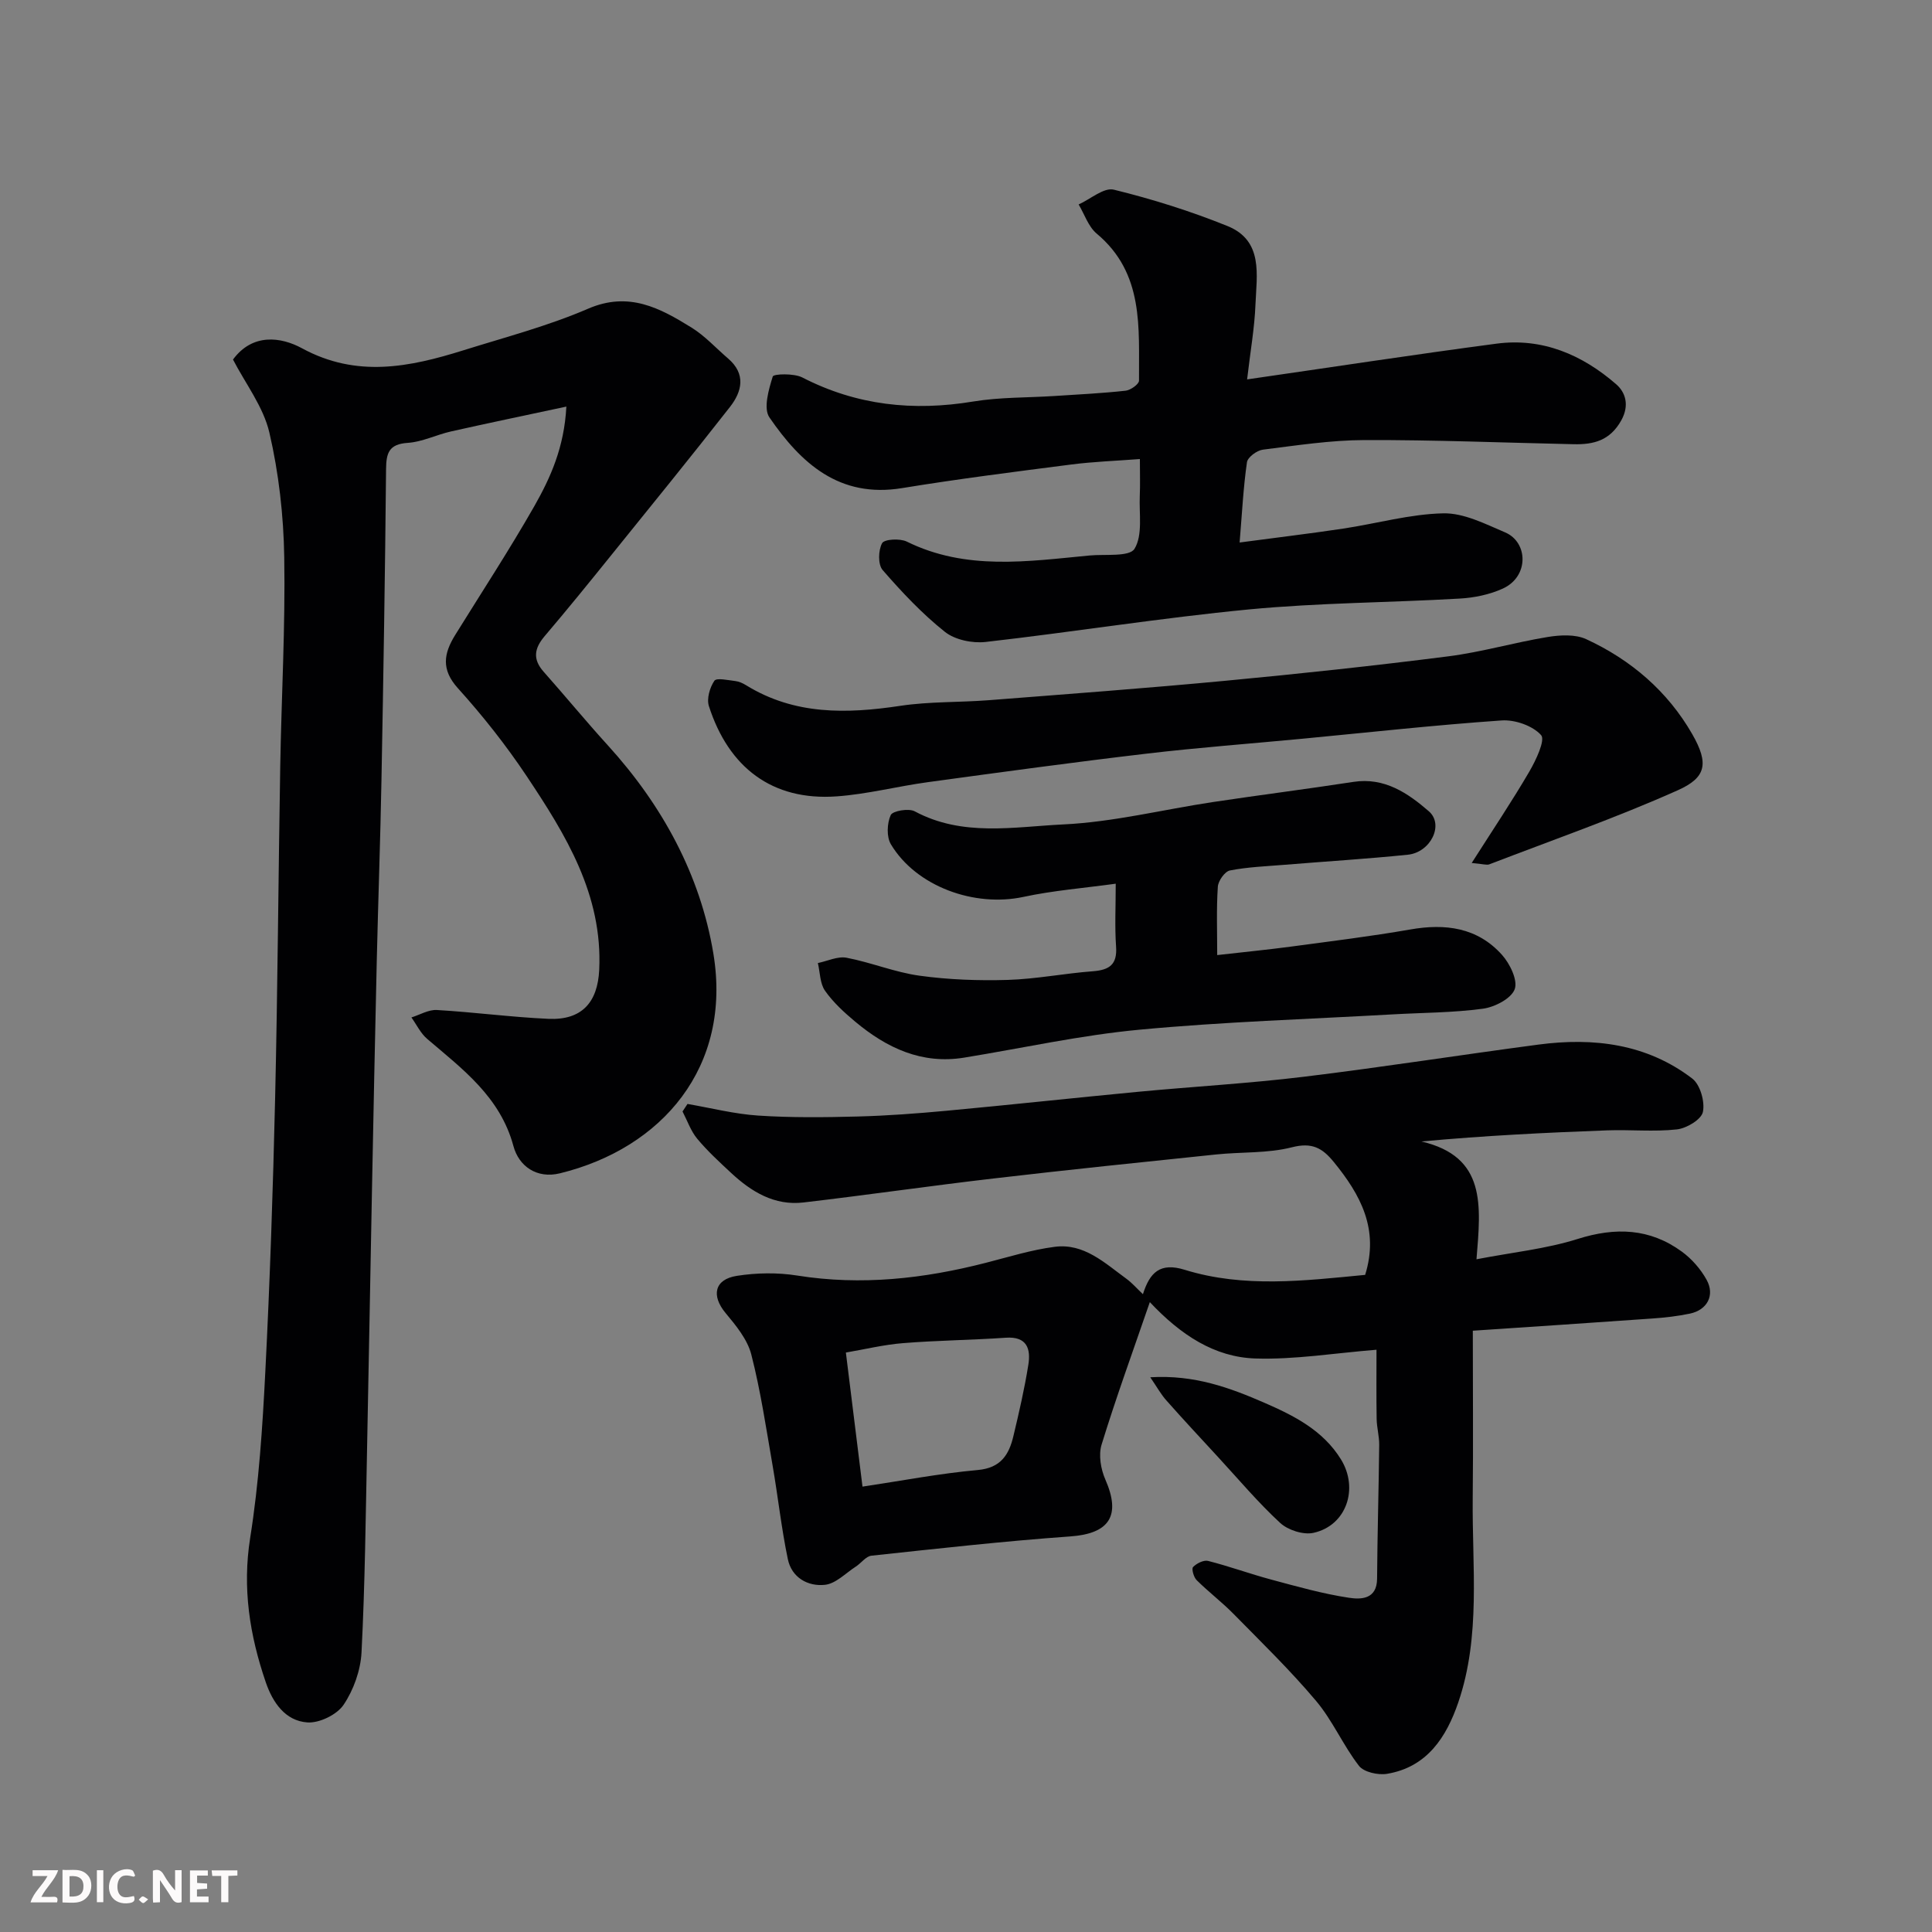
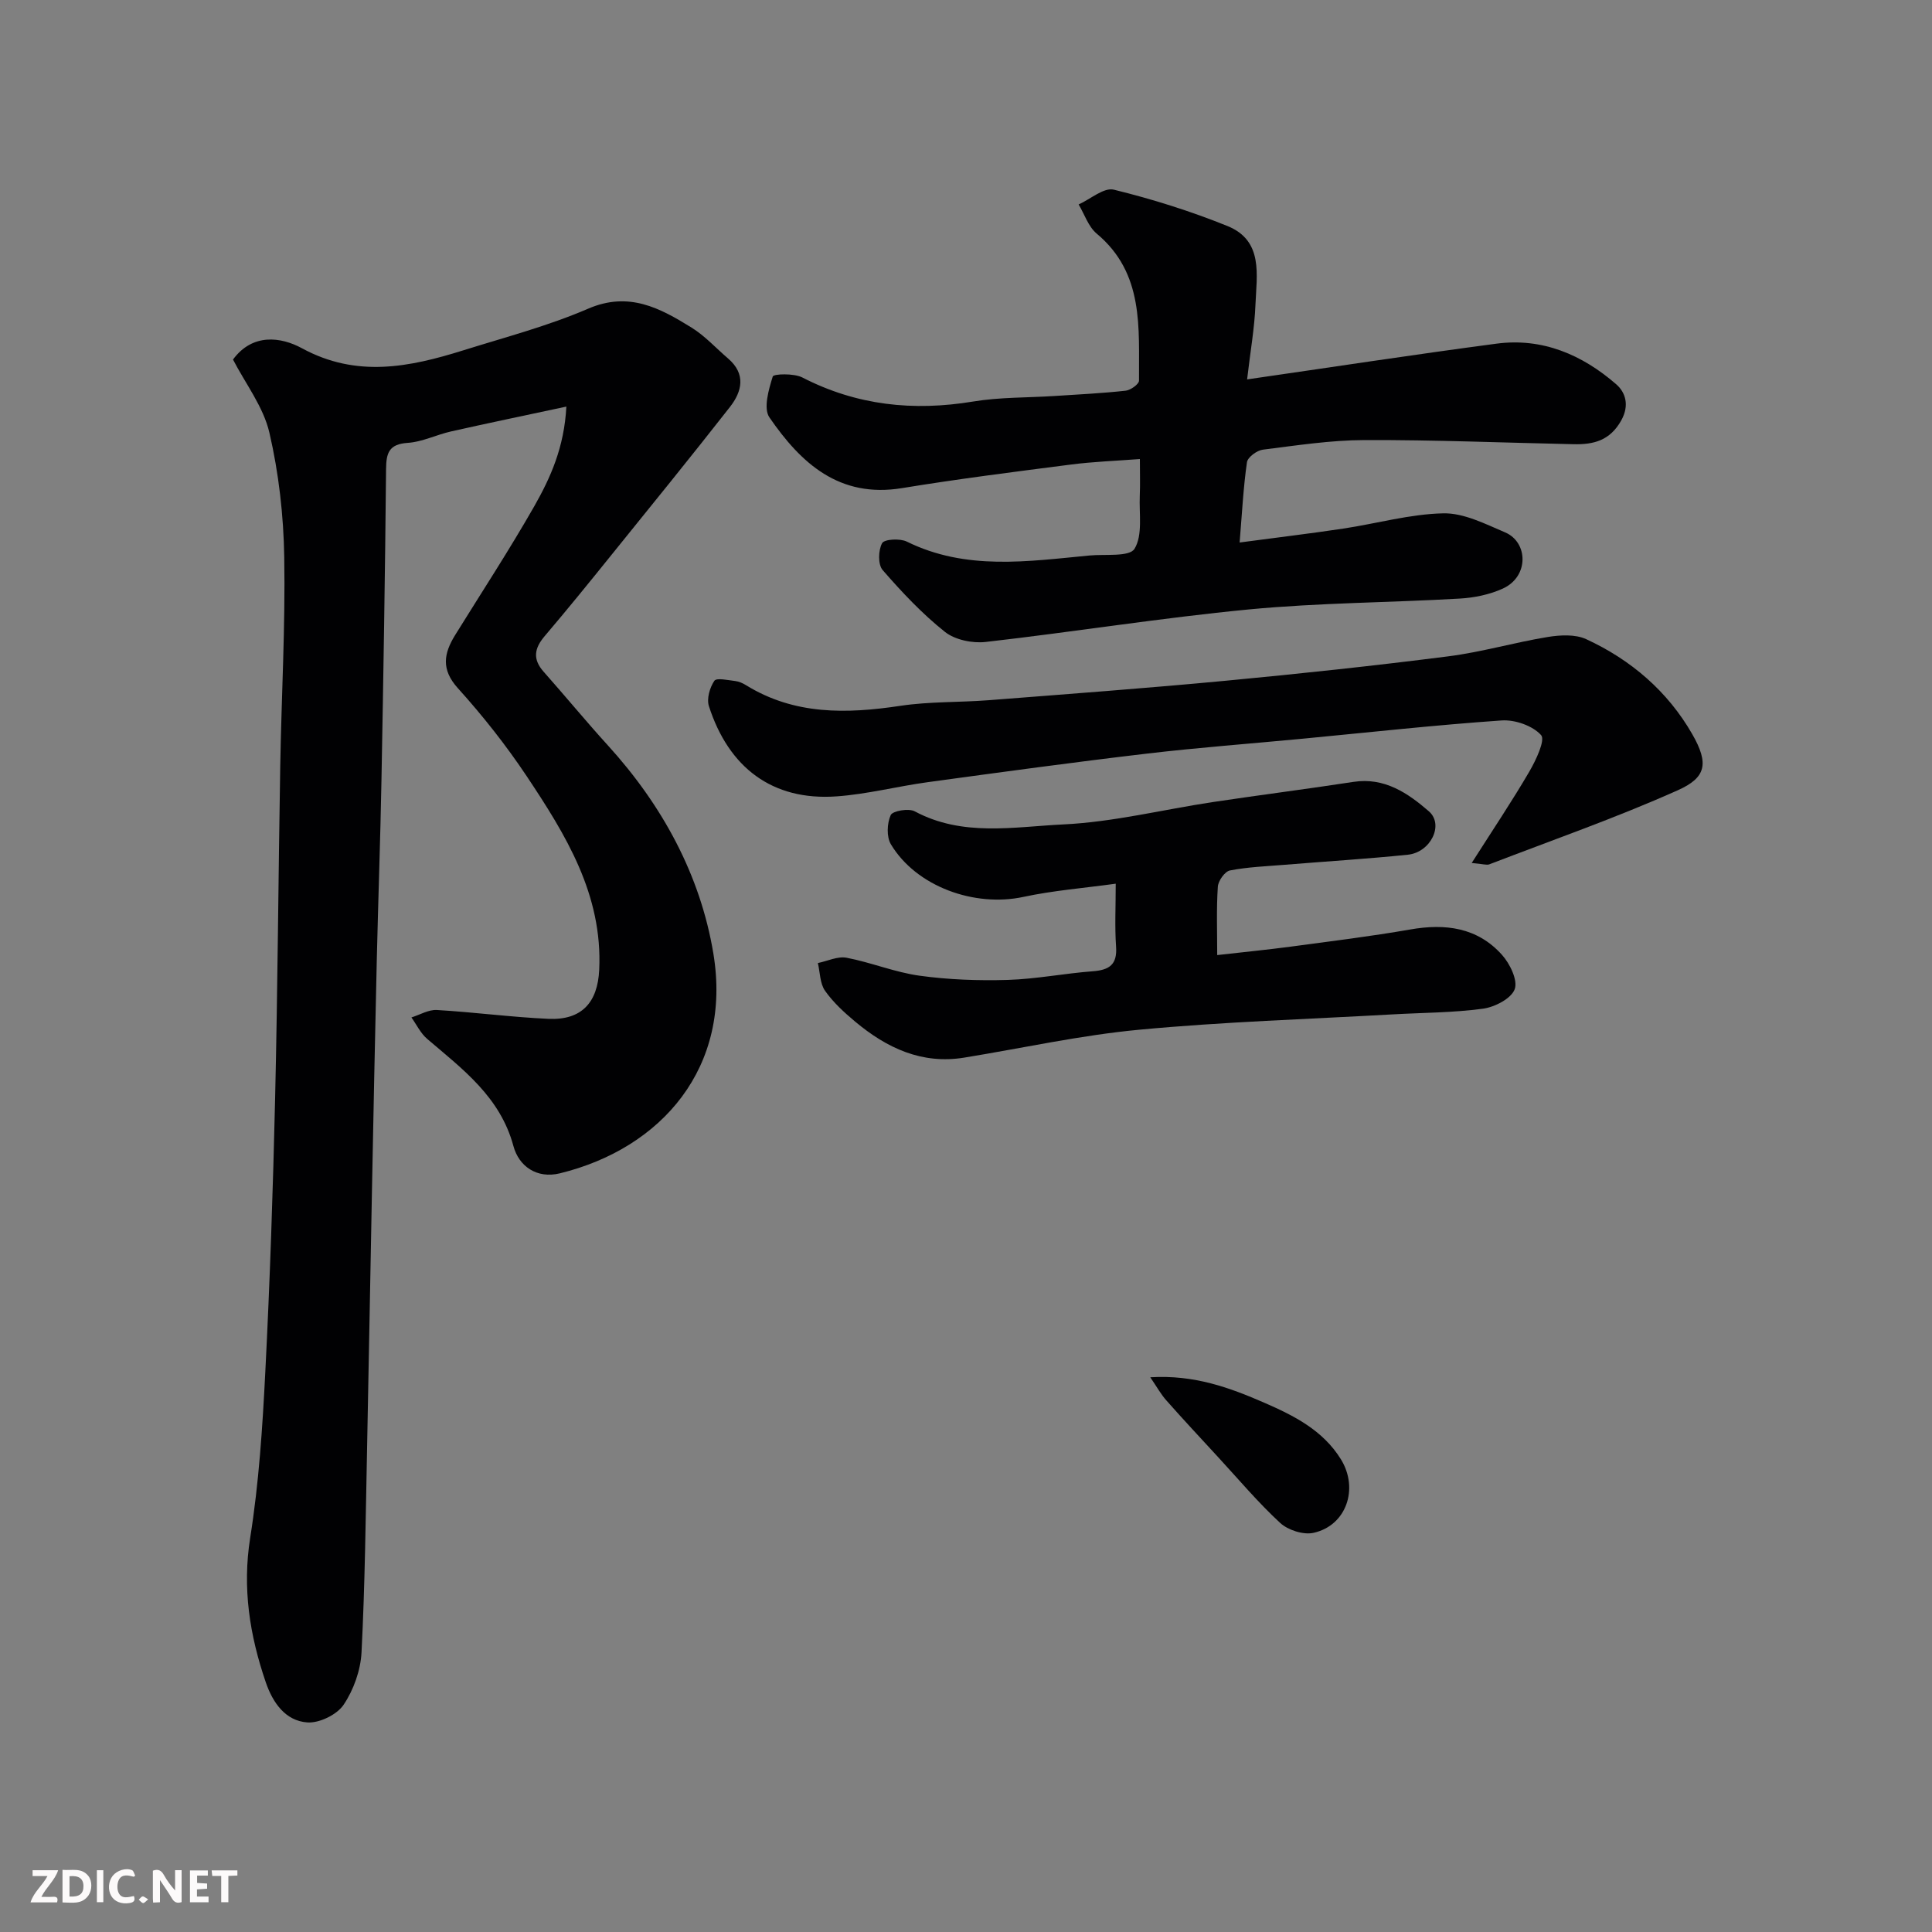
<svg xmlns="http://www.w3.org/2000/svg" enable-background="new 0 0 400 400" viewBox="0 0 400 400">
  <rect x="0" y="0" width="400" height="400" fill="#808080" stroke="none" />
  <path d="m117.26 84.18c-8.68 1.86-16.3 3.44-23.9 5.15-3.01.68-5.92 2.16-8.94 2.36-3.89.26-4.46 2.08-4.49 5.45-.2 21.43-.55 42.86-.95 64.29-.23 12.43-.68 24.86-.97 37.3-.37 15.93-.69 31.86-1 47.79-.35 17.76-.65 35.53-1.01 53.29-.29 14.1-.43 28.21-1.15 42.29-.19 3.72-1.64 7.79-3.72 10.87-1.39 2.05-5.02 3.81-7.49 3.64-4.58-.32-7.18-4.12-8.62-8.33-3.32-9.71-4.88-19.45-3.22-29.9 1.8-11.34 2.55-22.88 3.13-34.36.96-18.85 1.59-37.72 2.03-56.59.53-22.93.67-45.86 1.06-68.79.25-14.43 1.07-28.87.83-43.29-.14-8.63-1.13-17.4-3.08-25.79-1.24-5.33-4.93-10.1-7.53-15.12 4.03-5.49 9.92-4.71 14.29-2.33 11.31 6.15 22.24 3.91 33.37.43 8.68-2.72 17.55-5.04 25.87-8.63 8.43-3.64 14.88-.13 21.43 3.93 2.76 1.71 5.03 4.23 7.53 6.37 3.75 3.21 2.92 6.83.39 10.06-8.08 10.32-16.35 20.5-24.59 30.7-4.53 5.62-9.08 11.23-13.76 16.73-2.15 2.53-2.53 4.76-.22 7.37 4.48 5.05 8.77 10.27 13.31 15.26 11.26 12.38 19.15 26.84 21.84 43.12 3.87 23.45-10.62 40.29-31.76 45.47-4.84 1.19-8.53-1.5-9.64-5.64-2.75-10.19-10.51-15.91-17.86-22.19-1.36-1.16-2.19-2.94-3.26-4.44 1.76-.55 3.55-1.64 5.27-1.54 7.71.45 15.39 1.48 23.1 1.83 6.89.31 10.19-3.39 10.51-10.14.74-15.58-6.94-27.99-15.04-40.14-4.26-6.38-9.07-12.47-14.21-18.16-3.53-3.91-2.93-7.21-.57-11.03 5.5-8.87 11.22-17.62 16.39-26.68 3.33-5.88 6.18-12.12 6.63-20.61z" fill="#010103" />
-   <path d="m236.63 267.95c1.42-4.49 3.54-6.64 8.66-5.05 12.25 3.79 24.76 2.26 37.35 1.05 2.94-9.45-.95-16.59-6.51-23.39-2.38-2.92-4.53-4.08-8.64-3.03-5.03 1.29-10.47.94-15.71 1.49-15.33 1.59-30.67 3.17-45.98 4.96-13.17 1.53-26.29 3.44-39.46 4.98-5.99.7-10.77-2.21-14.97-6.12-2.44-2.27-4.91-4.54-7.03-7.09-1.33-1.61-2.04-3.73-3.03-5.63.34-.52.69-1.04 1.03-1.56 4.88.84 9.74 2.09 14.66 2.41 6.84.45 13.74.37 20.6.19 6.1-.16 12.19-.62 18.27-1.18 13.24-1.23 26.46-2.67 39.7-3.93 11.46-1.09 22.96-1.73 34.38-3.12 16.23-1.97 32.38-4.52 48.58-6.66 11.42-1.51 22.41-.17 31.83 7.03 1.65 1.26 2.65 4.79 2.21 6.91-.32 1.57-3.38 3.4-5.38 3.62-4.77.53-9.65.02-14.48.2-12.62.47-25.24 1.08-38.42 2.3 13.48 3.15 12.31 13.23 11.4 24.39 7.5-1.45 14.44-2.15 20.96-4.21 7.83-2.47 14.93-2.21 21.55 2.62 2.06 1.5 3.91 3.62 5.14 5.85 1.76 3.19.12 6.24-3.46 6.99-2.54.53-5.15.83-7.75 1.01-12.59.9-25.19 1.72-37.2 2.53 0 12.21.1 23.44-.02 34.67-.15 14.15 1.72 28.51-2.99 42.29-2.45 7.16-6.45 13.4-14.74 14.78-1.85.31-4.8-.34-5.82-1.65-3.28-4.23-5.44-9.36-8.87-13.43-5.32-6.32-11.28-12.11-17.09-18.02-2.42-2.46-5.2-4.57-7.65-7-.61-.61-1.09-2.35-.74-2.71.73-.76 2.2-1.5 3.11-1.27 4.41 1.12 8.69 2.69 13.09 3.87 5.32 1.43 10.65 2.94 16.08 3.76 2.4.36 5.79.4 5.82-3.95.06-9.23.34-18.46.44-27.69.02-1.79-.5-3.59-.53-5.38-.08-4.8-.03-9.61-.03-14.33-8.66.69-16.9 2.07-25.08 1.81-8.44-.27-15.44-4.85-21.85-11.67-3.53 10.26-7.01 19.81-9.99 29.51-.66 2.15-.16 5.08.78 7.22 3.29 7.51.84 11.2-7.26 11.78-13.75.98-27.46 2.52-41.17 3.99-1.14.12-2.12 1.54-3.24 2.26-2.1 1.36-4.14 3.53-6.38 3.77-3.55.38-6.9-1.5-7.69-5.33-1.33-6.37-2.03-12.88-3.14-19.3-1.34-7.71-2.48-15.48-4.42-23.05-.8-3.12-3.16-5.99-5.31-8.57-3-3.59-2.37-6.99 2.32-7.72 4.08-.64 8.43-.71 12.51-.06 13.26 2.11 26.19.66 39.04-2.64 4.73-1.21 9.44-2.69 14.26-3.31 6.06-.79 10.35 3.35 14.82 6.6 1.2.87 2.18 2.02 3.44 3.21zm-61.5 12.08c1.19 9.6 2.25 18.14 3.44 27.76 8.11-1.21 15.96-2.73 23.88-3.44 4.77-.43 6.45-3.18 7.36-7.01 1.17-4.9 2.31-9.83 3.1-14.8.52-3.27-.28-5.88-4.65-5.58-7.08.49-14.19.55-21.26 1.12-3.99.31-7.92 1.28-11.87 1.95z" fill="#010103" />
-   <path d="m256.65 112.32c7.85-1.05 14.67-1.86 21.45-2.88 6.92-1.04 13.8-3.01 20.72-3.16 4.25-.09 8.67 2.19 12.79 3.94 4.79 2.03 5 9.15-.47 11.64-2.74 1.25-5.92 1.9-8.94 2.07-14.52.84-29.11.86-43.57 2.24-18.23 1.75-36.35 4.67-54.56 6.74-2.75.31-6.36-.43-8.45-2.1-4.71-3.75-8.91-8.22-12.88-12.79-.99-1.14-.91-4.1-.11-5.56.46-.84 3.7-1.02 5.11-.33 12.26 6.05 25.06 4.09 37.82 2.88 3.25-.31 8.28.33 9.33-1.39 1.73-2.83.93-7.24 1.09-10.99.1-2.31.02-4.63.02-7.59-4.97.38-9.65.54-14.28 1.14-11.67 1.5-23.36 2.98-34.97 4.88-13.02 2.13-20.95-5.19-27.45-14.64-1.29-1.87-.15-5.77.69-8.47.17-.56 4.39-.69 6.12.2 11.27 5.8 22.99 7.03 35.38 4.98 5.51-.91 11.18-.78 16.78-1.14 4.93-.32 9.87-.56 14.78-1.1 1.03-.11 2.77-1.36 2.77-2.08-.07-10.93 1.09-22.22-8.77-30.45-1.72-1.44-2.51-3.99-3.73-6.03 2.45-1.1 5.23-3.57 7.29-3.06 7.99 1.96 15.91 4.45 23.53 7.53 7.48 3.03 6.03 10.15 5.79 16.26-.19 4.83-1.05 9.64-1.73 15.49 17.47-2.52 34.53-5.14 51.64-7.4 9.51-1.26 17.77 2.31 24.79 8.42 1.86 1.62 2.8 4.28 1.04 7.46-2.34 4.2-5.73 5.03-9.87 4.94-14.42-.31-28.85-.91-43.27-.86-7.03.02-14.08 1.11-21.08 1.99-1.23.16-3.13 1.56-3.28 2.6-.75 5.19-1.01 10.43-1.52 16.62z" fill="#010103" />
+   <path d="m256.65 112.32c7.85-1.05 14.67-1.86 21.45-2.88 6.92-1.04 13.8-3.01 20.72-3.16 4.25-.09 8.67 2.19 12.79 3.94 4.79 2.03 5 9.15-.47 11.64-2.74 1.25-5.92 1.9-8.94 2.07-14.52.84-29.11.86-43.57 2.24-18.23 1.75-36.35 4.67-54.56 6.74-2.75.31-6.36-.43-8.45-2.1-4.71-3.75-8.91-8.22-12.88-12.79-.99-1.14-.91-4.1-.11-5.56.46-.84 3.7-1.02 5.11-.33 12.26 6.05 25.06 4.09 37.82 2.88 3.25-.31 8.28.33 9.33-1.39 1.73-2.83.93-7.24 1.09-10.99.1-2.31.02-4.63.02-7.59-4.97.38-9.65.54-14.28 1.14-11.67 1.5-23.36 2.98-34.97 4.88-13.02 2.13-20.95-5.19-27.45-14.64-1.29-1.87-.15-5.77.69-8.47.17-.56 4.39-.69 6.12.2 11.27 5.8 22.99 7.03 35.38 4.98 5.51-.91 11.18-.78 16.78-1.14 4.93-.32 9.87-.56 14.78-1.1 1.03-.11 2.77-1.36 2.77-2.08-.07-10.93 1.09-22.22-8.77-30.45-1.72-1.44-2.51-3.99-3.73-6.03 2.45-1.1 5.23-3.57 7.29-3.06 7.99 1.96 15.91 4.45 23.53 7.53 7.48 3.03 6.03 10.15 5.79 16.26-.19 4.83-1.05 9.64-1.73 15.49 17.47-2.52 34.53-5.14 51.64-7.4 9.51-1.26 17.77 2.31 24.79 8.42 1.86 1.62 2.8 4.28 1.04 7.46-2.34 4.2-5.73 5.03-9.87 4.94-14.42-.31-28.85-.91-43.27-.86-7.03.02-14.08 1.11-21.08 1.99-1.23.16-3.13 1.56-3.28 2.6-.75 5.19-1.01 10.43-1.52 16.62" fill="#010103" />
  <path d="m252.01 197.74c5.49-.63 10.37-1.1 15.23-1.75 8.25-1.11 16.53-2.12 24.73-3.55 7.28-1.28 13.91-.42 18.99 5.24 1.65 1.83 3.33 5.29 2.64 7.13-.72 1.94-4.13 3.7-6.57 4.03-6.2.84-12.51.82-18.77 1.18-17.46.99-34.97 1.53-52.37 3.17-12.16 1.14-24.17 3.81-36.26 5.78-8.8 1.43-16.05-2-22.56-7.44-2.29-1.91-4.57-4-6.26-6.41-1.06-1.51-1.02-3.8-1.48-5.73 1.99-.41 4.1-1.45 5.94-1.1 5.1.97 10.01 3.02 15.13 3.72 6.02.83 12.18 1.05 18.25.87 5.88-.18 11.72-1.35 17.6-1.79 3.41-.26 5.09-1.36 4.82-5.11-.29-4.12-.07-8.28-.07-13.02-6.66.92-12.96 1.41-19.09 2.73-10.18 2.19-22.2-2.14-27.45-10.87-.94-1.55-.82-4.35-.05-6.06.39-.88 3.73-1.46 4.98-.78 9.89 5.31 20.52 3.2 30.72 2.71 10.37-.49 20.64-3.07 30.98-4.63 9.7-1.46 19.43-2.69 29.13-4.18 6.44-.99 11.29 2.35 15.6 6.08 3.21 2.78.37 8.52-4.35 9-8.51.87-17.05 1.39-25.57 2.09-3.77.31-7.57.45-11.26 1.17-1.05.21-2.42 2.14-2.5 3.36-.31 4.58-.13 9.24-.13 14.16z" fill="#010103" />
  <path d="m304.7 178.67c4.39-6.89 8.35-12.79 11.93-18.92 1.37-2.35 3.35-6.53 2.44-7.55-1.74-1.95-5.42-3.23-8.17-3.04-13.75.95-27.46 2.47-41.19 3.78-10.79 1.03-21.61 1.83-32.37 3.1-15.11 1.78-30.18 3.84-45.25 5.9-6.31.86-12.54 2.49-18.87 2.94-13.38.96-22.38-6.02-26.45-18.69-.49-1.53.18-3.84 1.13-5.24.46-.67 2.83-.12 4.32.05.78.09 1.57.45 2.25.87 10.03 6.19 20.82 5.94 31.96 4.26 6.01-.9 12.19-.69 18.27-1.16 16.4-1.28 32.8-2.49 49.17-4.04 15.34-1.45 30.67-3.09 45.96-5.04 6.93-.88 13.71-2.88 20.62-4.01 2.58-.42 5.69-.59 7.95.45 9.27 4.27 16.88 10.8 21.97 19.68 3.5 6.11 2.84 8.99-2.99 11.6-12.75 5.7-25.98 10.32-39.03 15.34-.54.21-1.27-.07-3.65-.28z" fill="#010103" />
  <path d="m238.15 285.15c9.16-.55 16.48 2.17 23.61 5.27 6.11 2.66 12.13 5.68 15.86 11.71 3.75 6.07 1.14 13.73-5.68 15.23-2.09.46-5.27-.56-6.89-2.05-4.59-4.24-8.64-9.06-12.89-13.67-3.57-3.88-7.17-7.73-10.66-11.68-1.11-1.23-1.92-2.72-3.35-4.81z" fill="#010103" />
  <g fill="#fcfafa">
    <path d="m37.59 393.81c-.92.31-1.52.05-2-.78-.7-1.2-1.52-2.34-2.47-3.78v4.59c-.55.03-.95.05-1.41.07-.03-.37-.06-.64-.06-.91 0-1.91 0-3.81 0-5.7 1.13-.41 1.77-.03 2.29.91.62 1.11 1.38 2.14 2.31 3.19v-4.2h1.35v6.61z" />
    <path d="m12.94 393.88v-6.75c1.9.19 3.93-.54 5.37 1.29.8 1.01.78 2.88.03 3.97-1.37 1.97-3.4 1.51-5.4 1.49m1.45-1.22c2.04.12 2.92-.58 2.89-2.21-.03-1.51-.98-2.19-2.89-2z" />
    <path d="m11.81 393.87h-5.49c.68-2.18 2.47-3.48 3.51-5.45h-3.08v-1.21h5.29c-.71 2.13-2.44 3.48-3.47 5.51.86 0 1.63.04 2.39-.01.79-.05 1.14.21.85 1.16" />
    <path d="m39.33 393.86v-6.61h3.7v1.07h-2.22v1.52c.68.04 1.34.09 2.07.13v1.07c-.72.05-1.38.09-2.1.14v1.48h2.4v1.19h-3.84z" />
    <path d="m27.71 388.56c-1.15-.3-2.46-.61-3.1.64-.37.73-.41 1.93-.06 2.67.63 1.35 1.99.93 3.17.68.35.94-.01 1.32-.93 1.46-1.62.25-3.05-.27-3.76-1.48-.73-1.24-.6-3.03.31-4.17.88-1.11 2.71-1.7 4-1.16.32.13.44.74.65 1.12-.1.08-.19.16-.28.24" />
    <path d="m49.15 387.24v1.07c-.59.02-1.17.05-1.87.08v5.44h-1.48v-5.44h-1.85c-.05-.4-.08-.73-.13-1.15z" />
    <path d="m20.06 387.21h1.33v6.62h-1.33z" />
    <path d="m30.68 393.25c-.49.38-.8.79-1.05.76-.32-.05-.6-.45-.9-.7.26-.24.51-.64.8-.67.29-.04.62.3 1.15.61" />
  </g>
</svg>